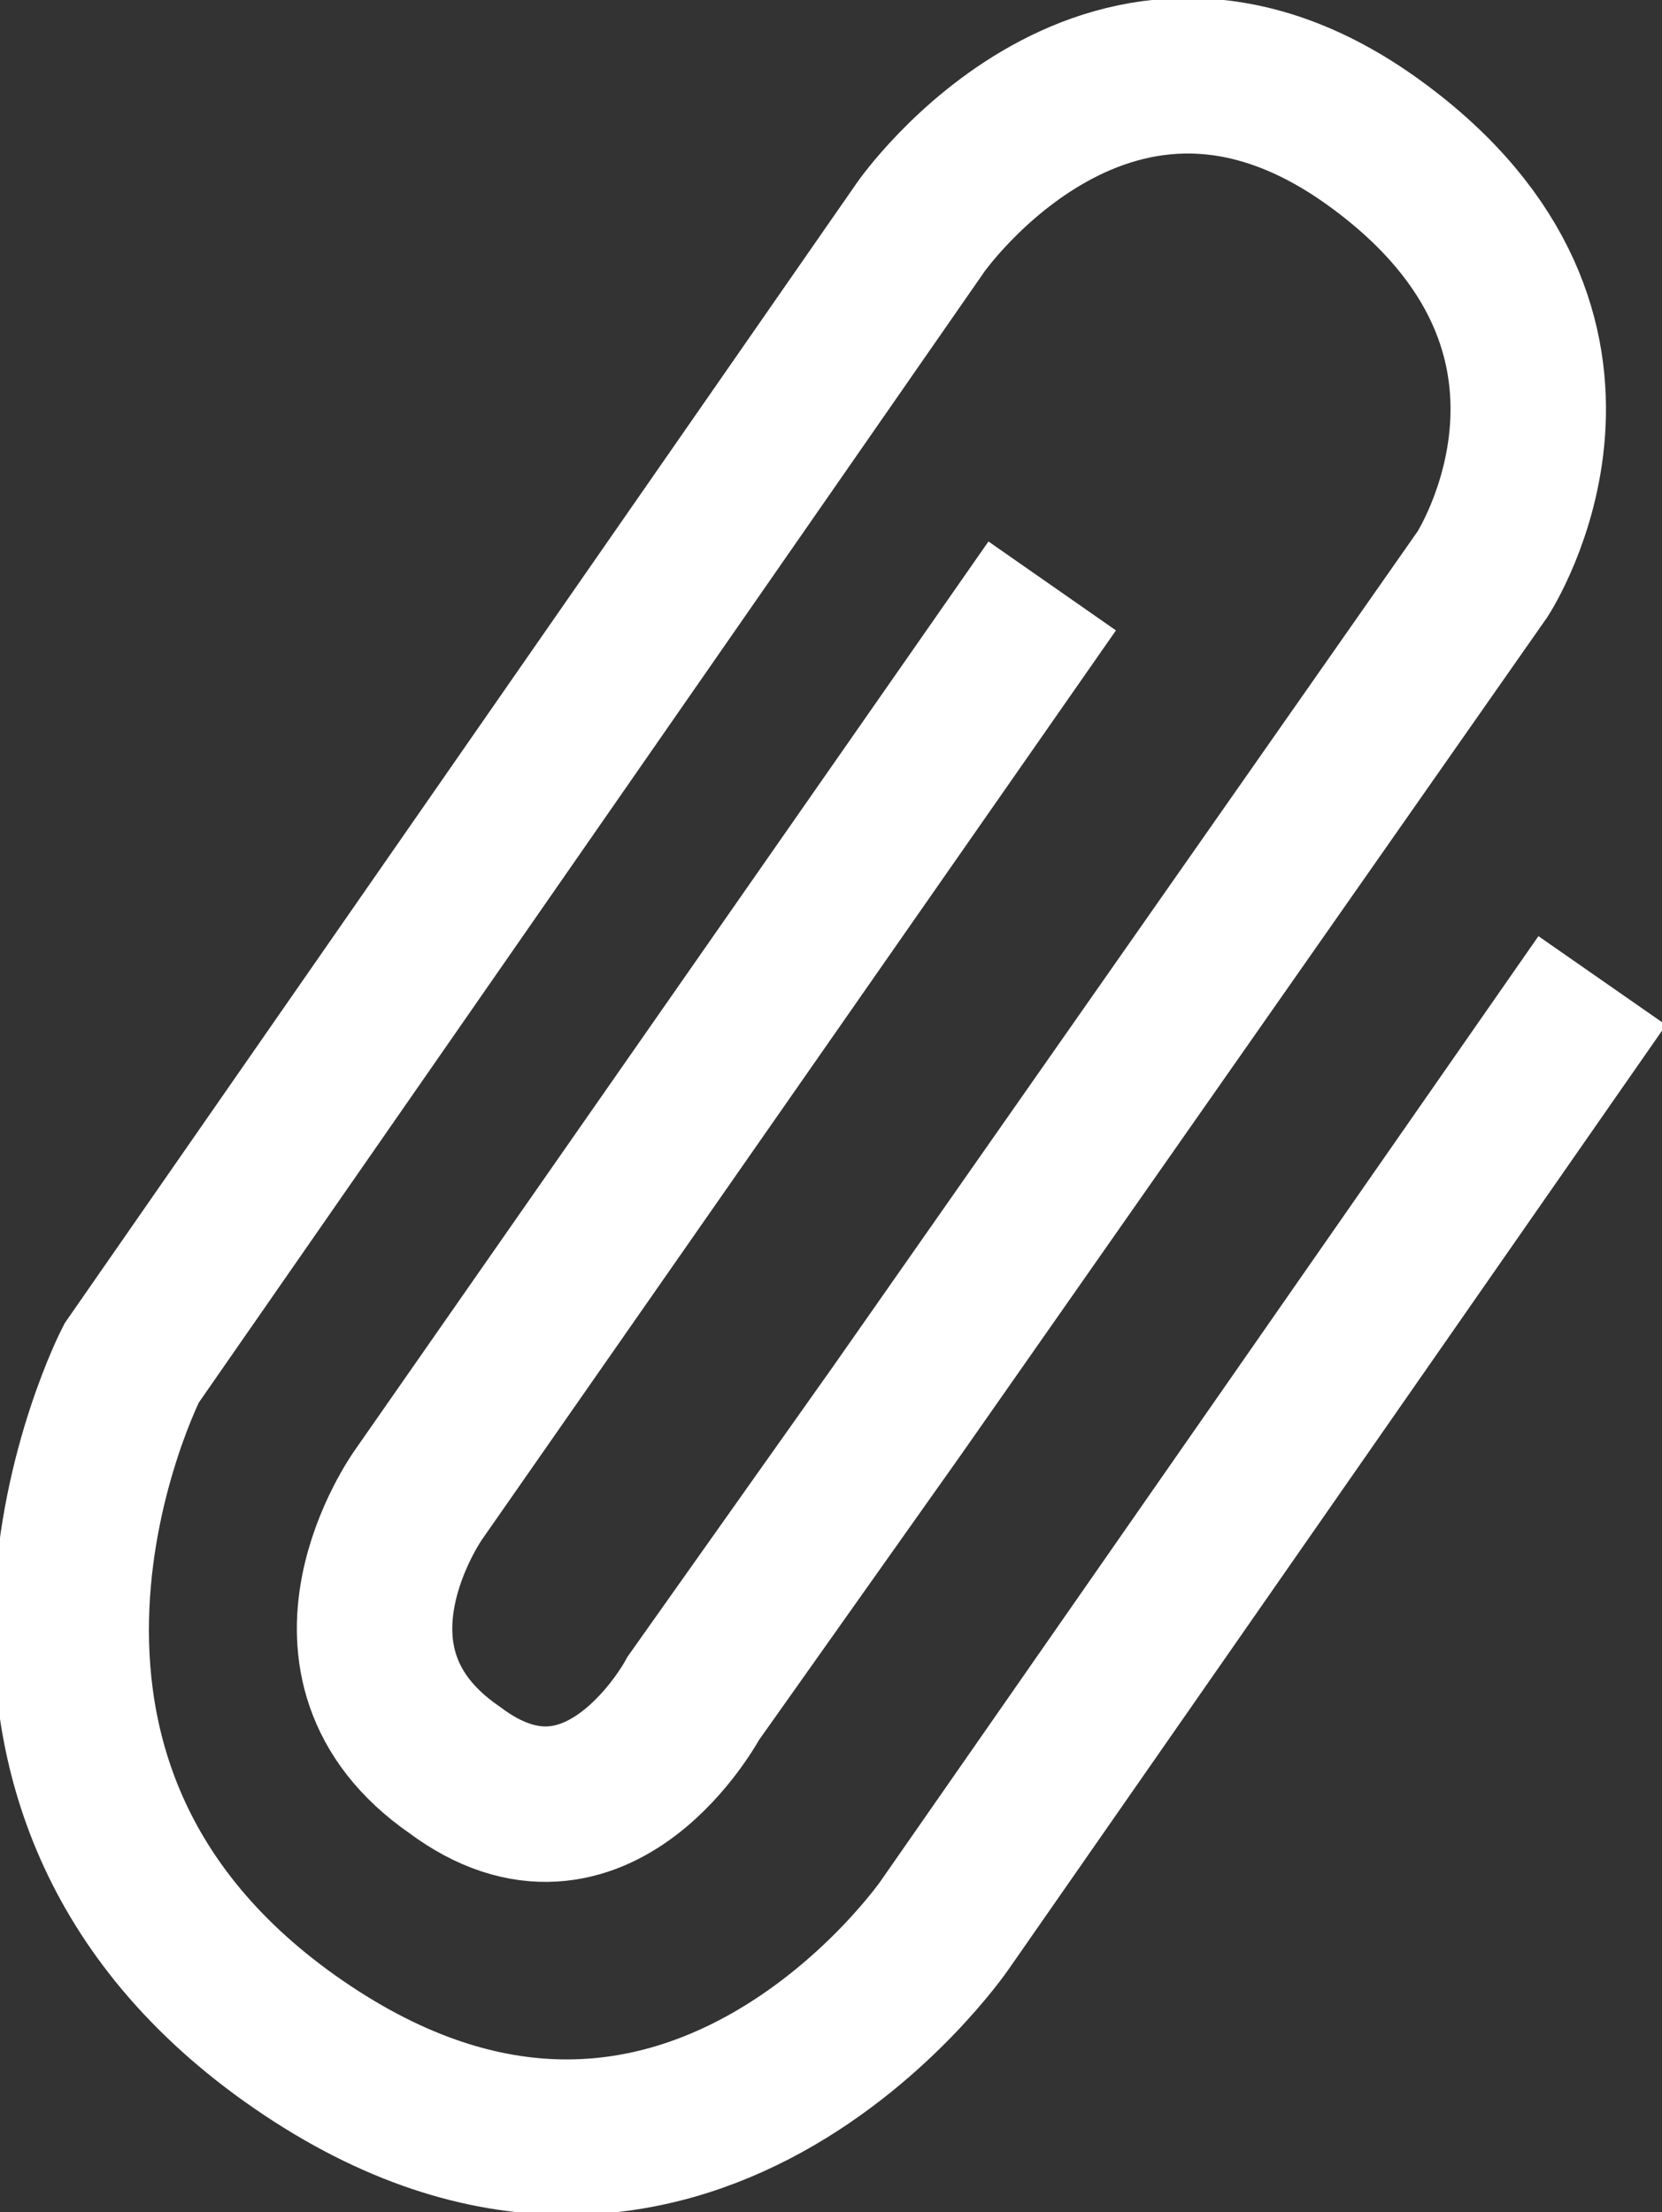
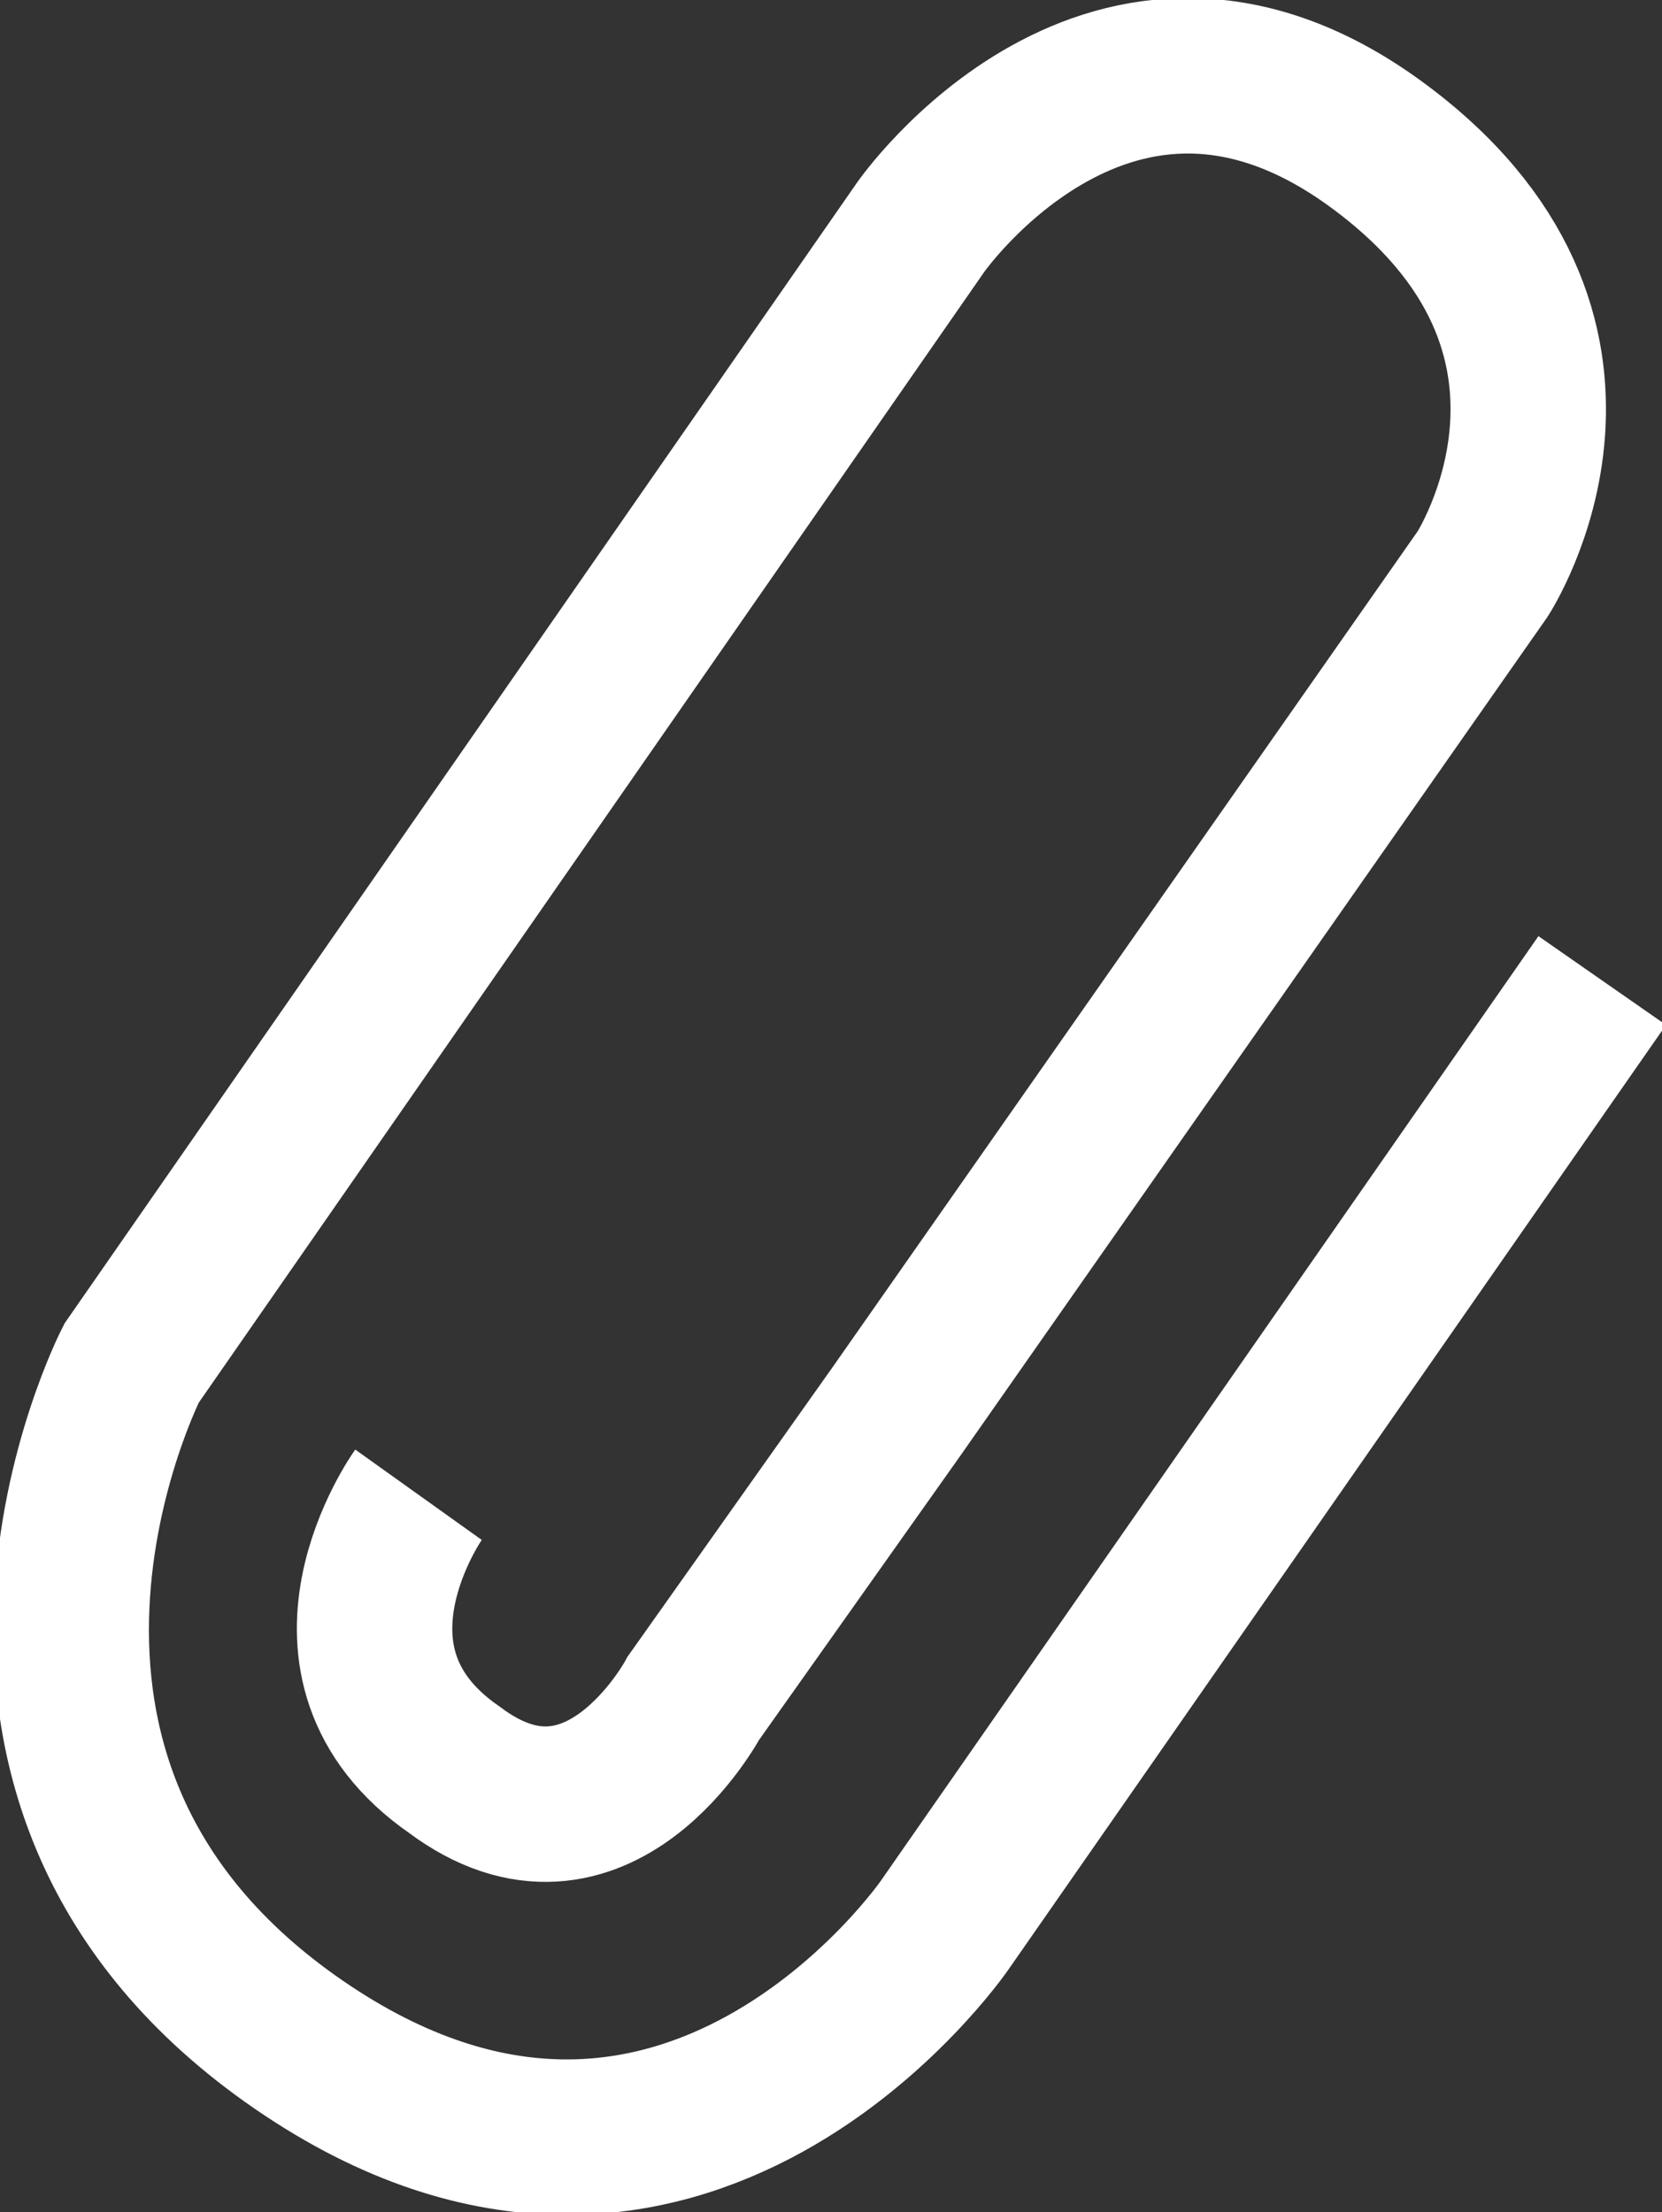
<svg xmlns="http://www.w3.org/2000/svg" version="1.1" id="레이어_1" x="0px" y="0px" viewBox="0 0 13.9 18.5" style="enable-background:new 0 0 13.9 18.5;" xml:space="preserve">
  <rect x="0" y="0" width="13.9" height="18.5" fill="#333333" stroke="none" />
  <style type="text/css">
	.st0{fill:none;stroke:#FFFFFF;stroke-width:1.3;stroke-miterlimit:10;}
</style>
-   <path class="st0" d="M13.4,8.2l-5.5,7.9c0,0-2.2,3.2-5.4,1s-1.4-5.7-1.4-5.7l6.6-9.5c0,0,1.6-2.3,3.8-0.7s0.9,3.6,0.9,3.6l-4.9,7  l-1.7,2.4c0,0-0.8,1.5-2,0.6c-1.3-0.9-0.3-2.3-0.3-2.3l5.3-7.6" />
+   <path class="st0" d="M13.4,8.2l-5.5,7.9c0,0-2.2,3.2-5.4,1s-1.4-5.7-1.4-5.7l6.6-9.5c0,0,1.6-2.3,3.8-0.7s0.9,3.6,0.9,3.6l-4.9,7  l-1.7,2.4c0,0-0.8,1.5-2,0.6c-1.3-0.9-0.3-2.3-0.3-2.3" />
</svg>